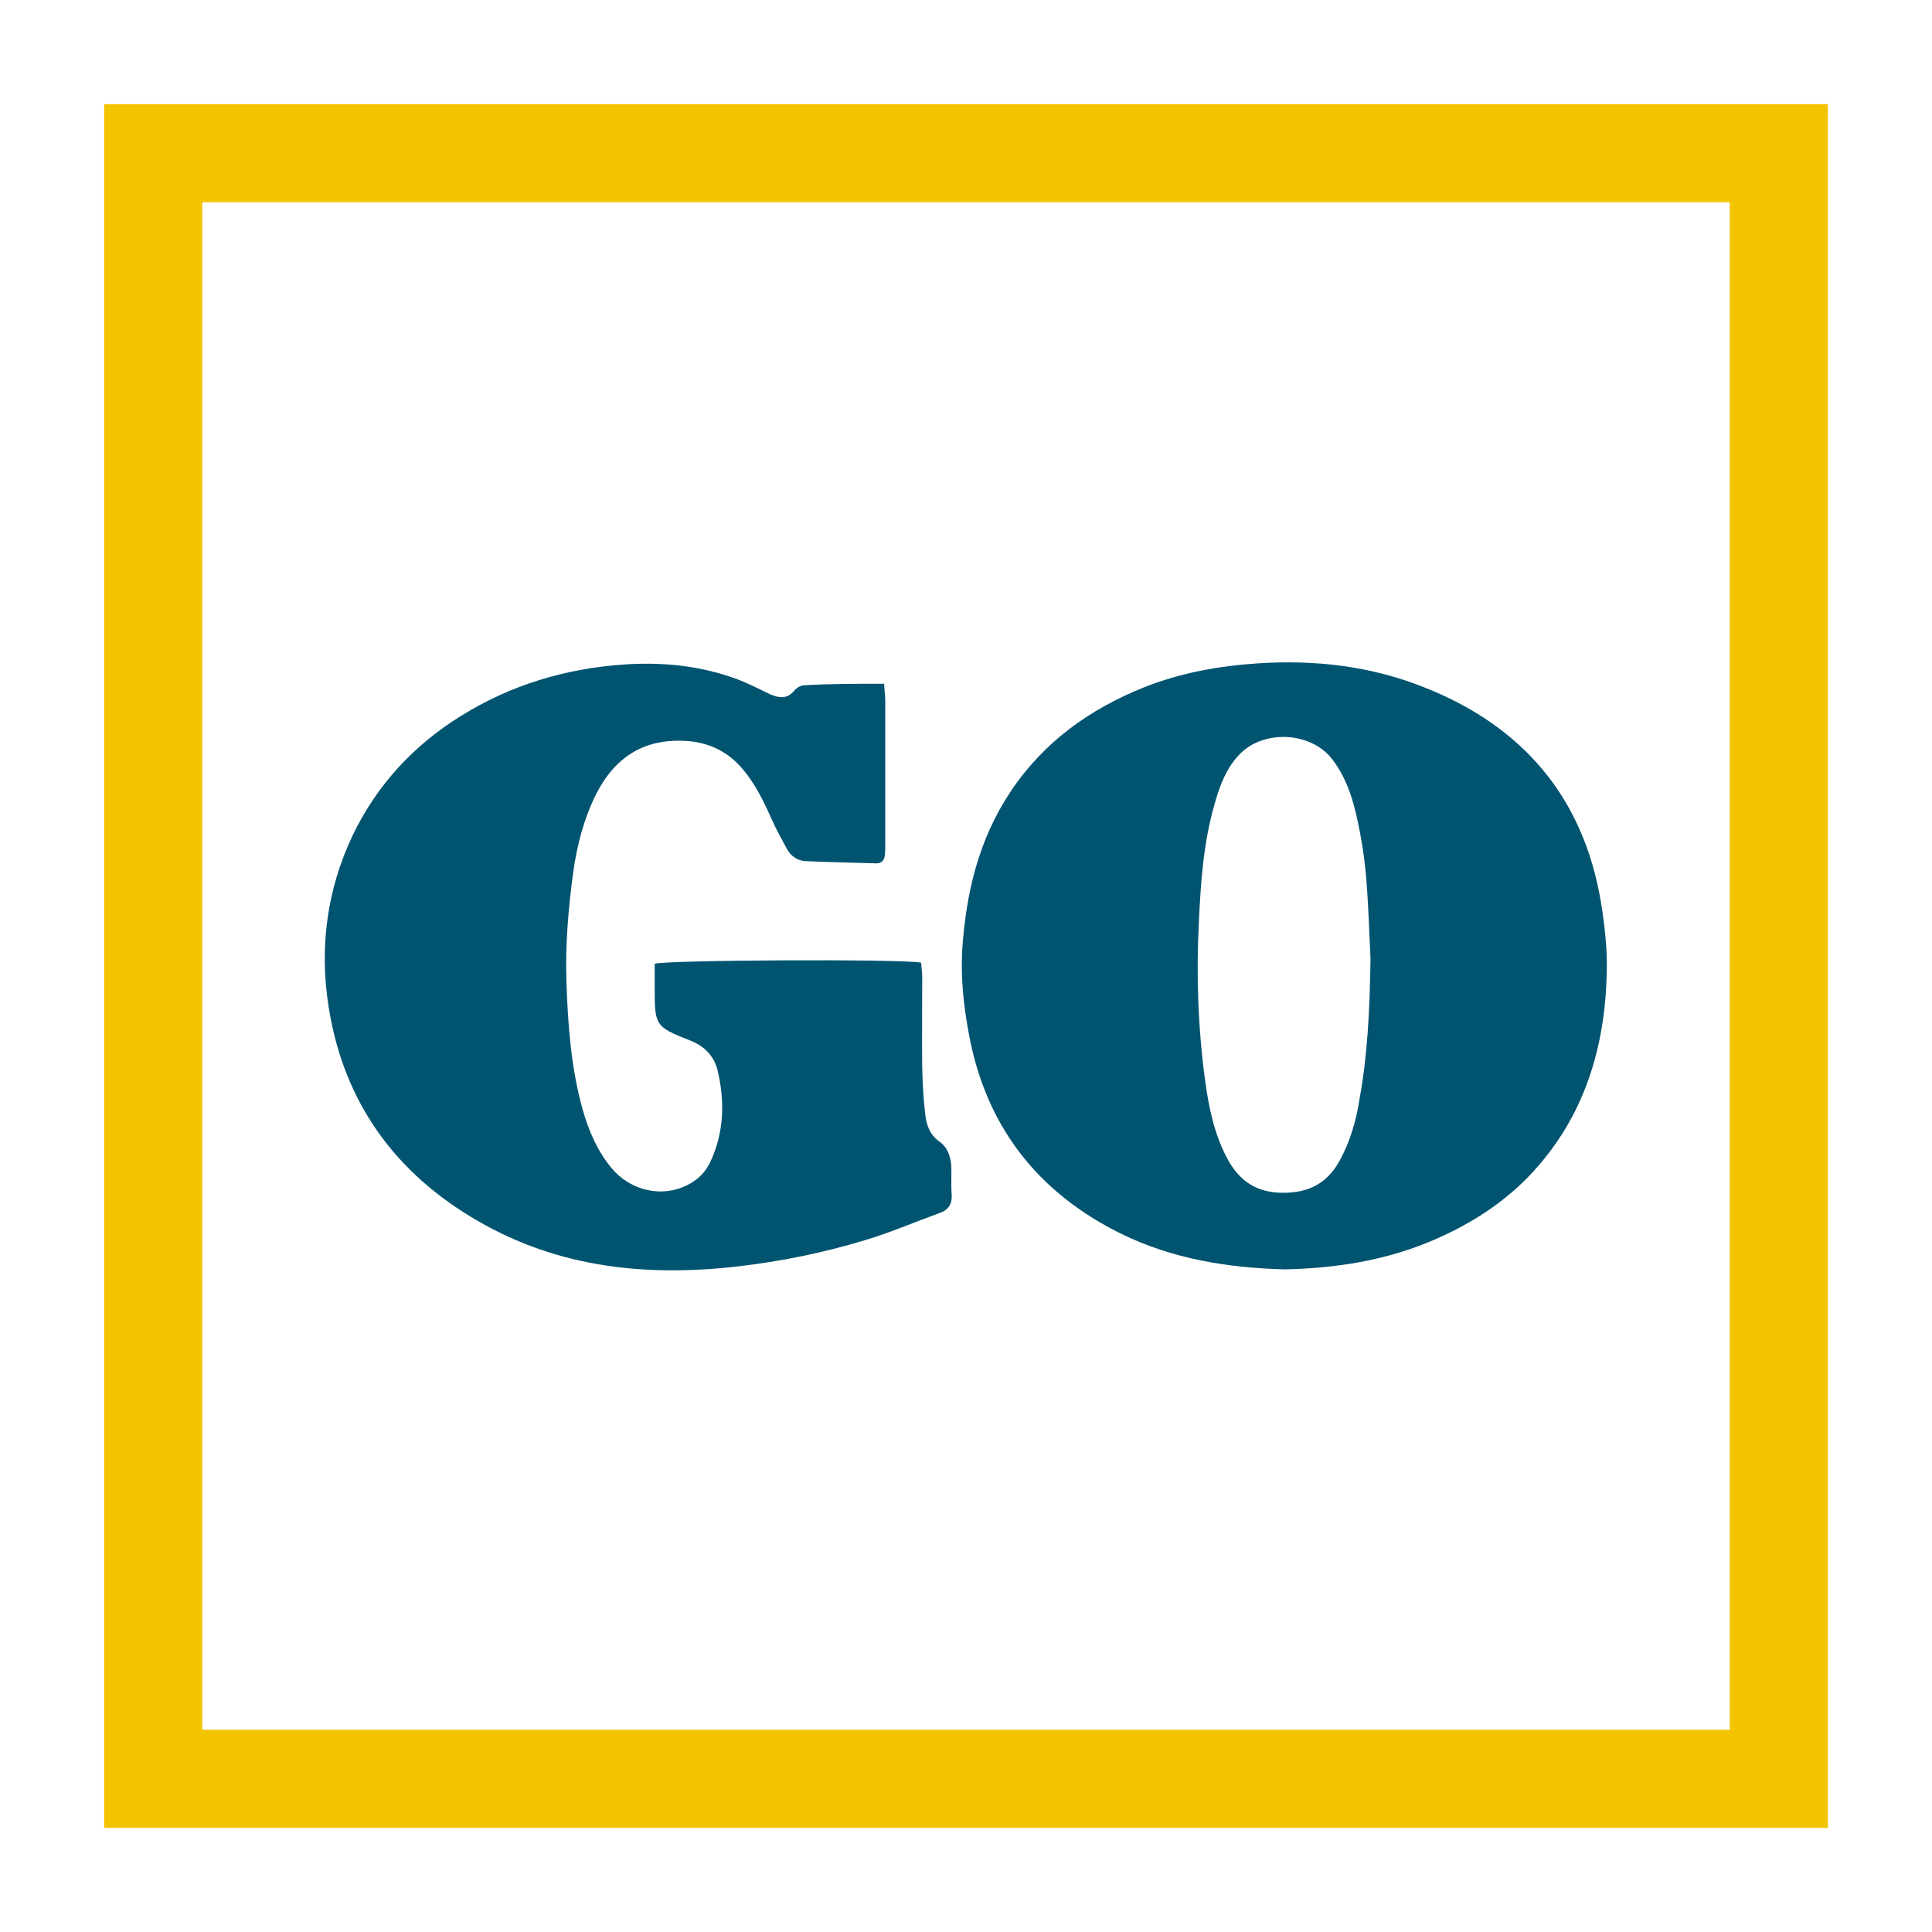
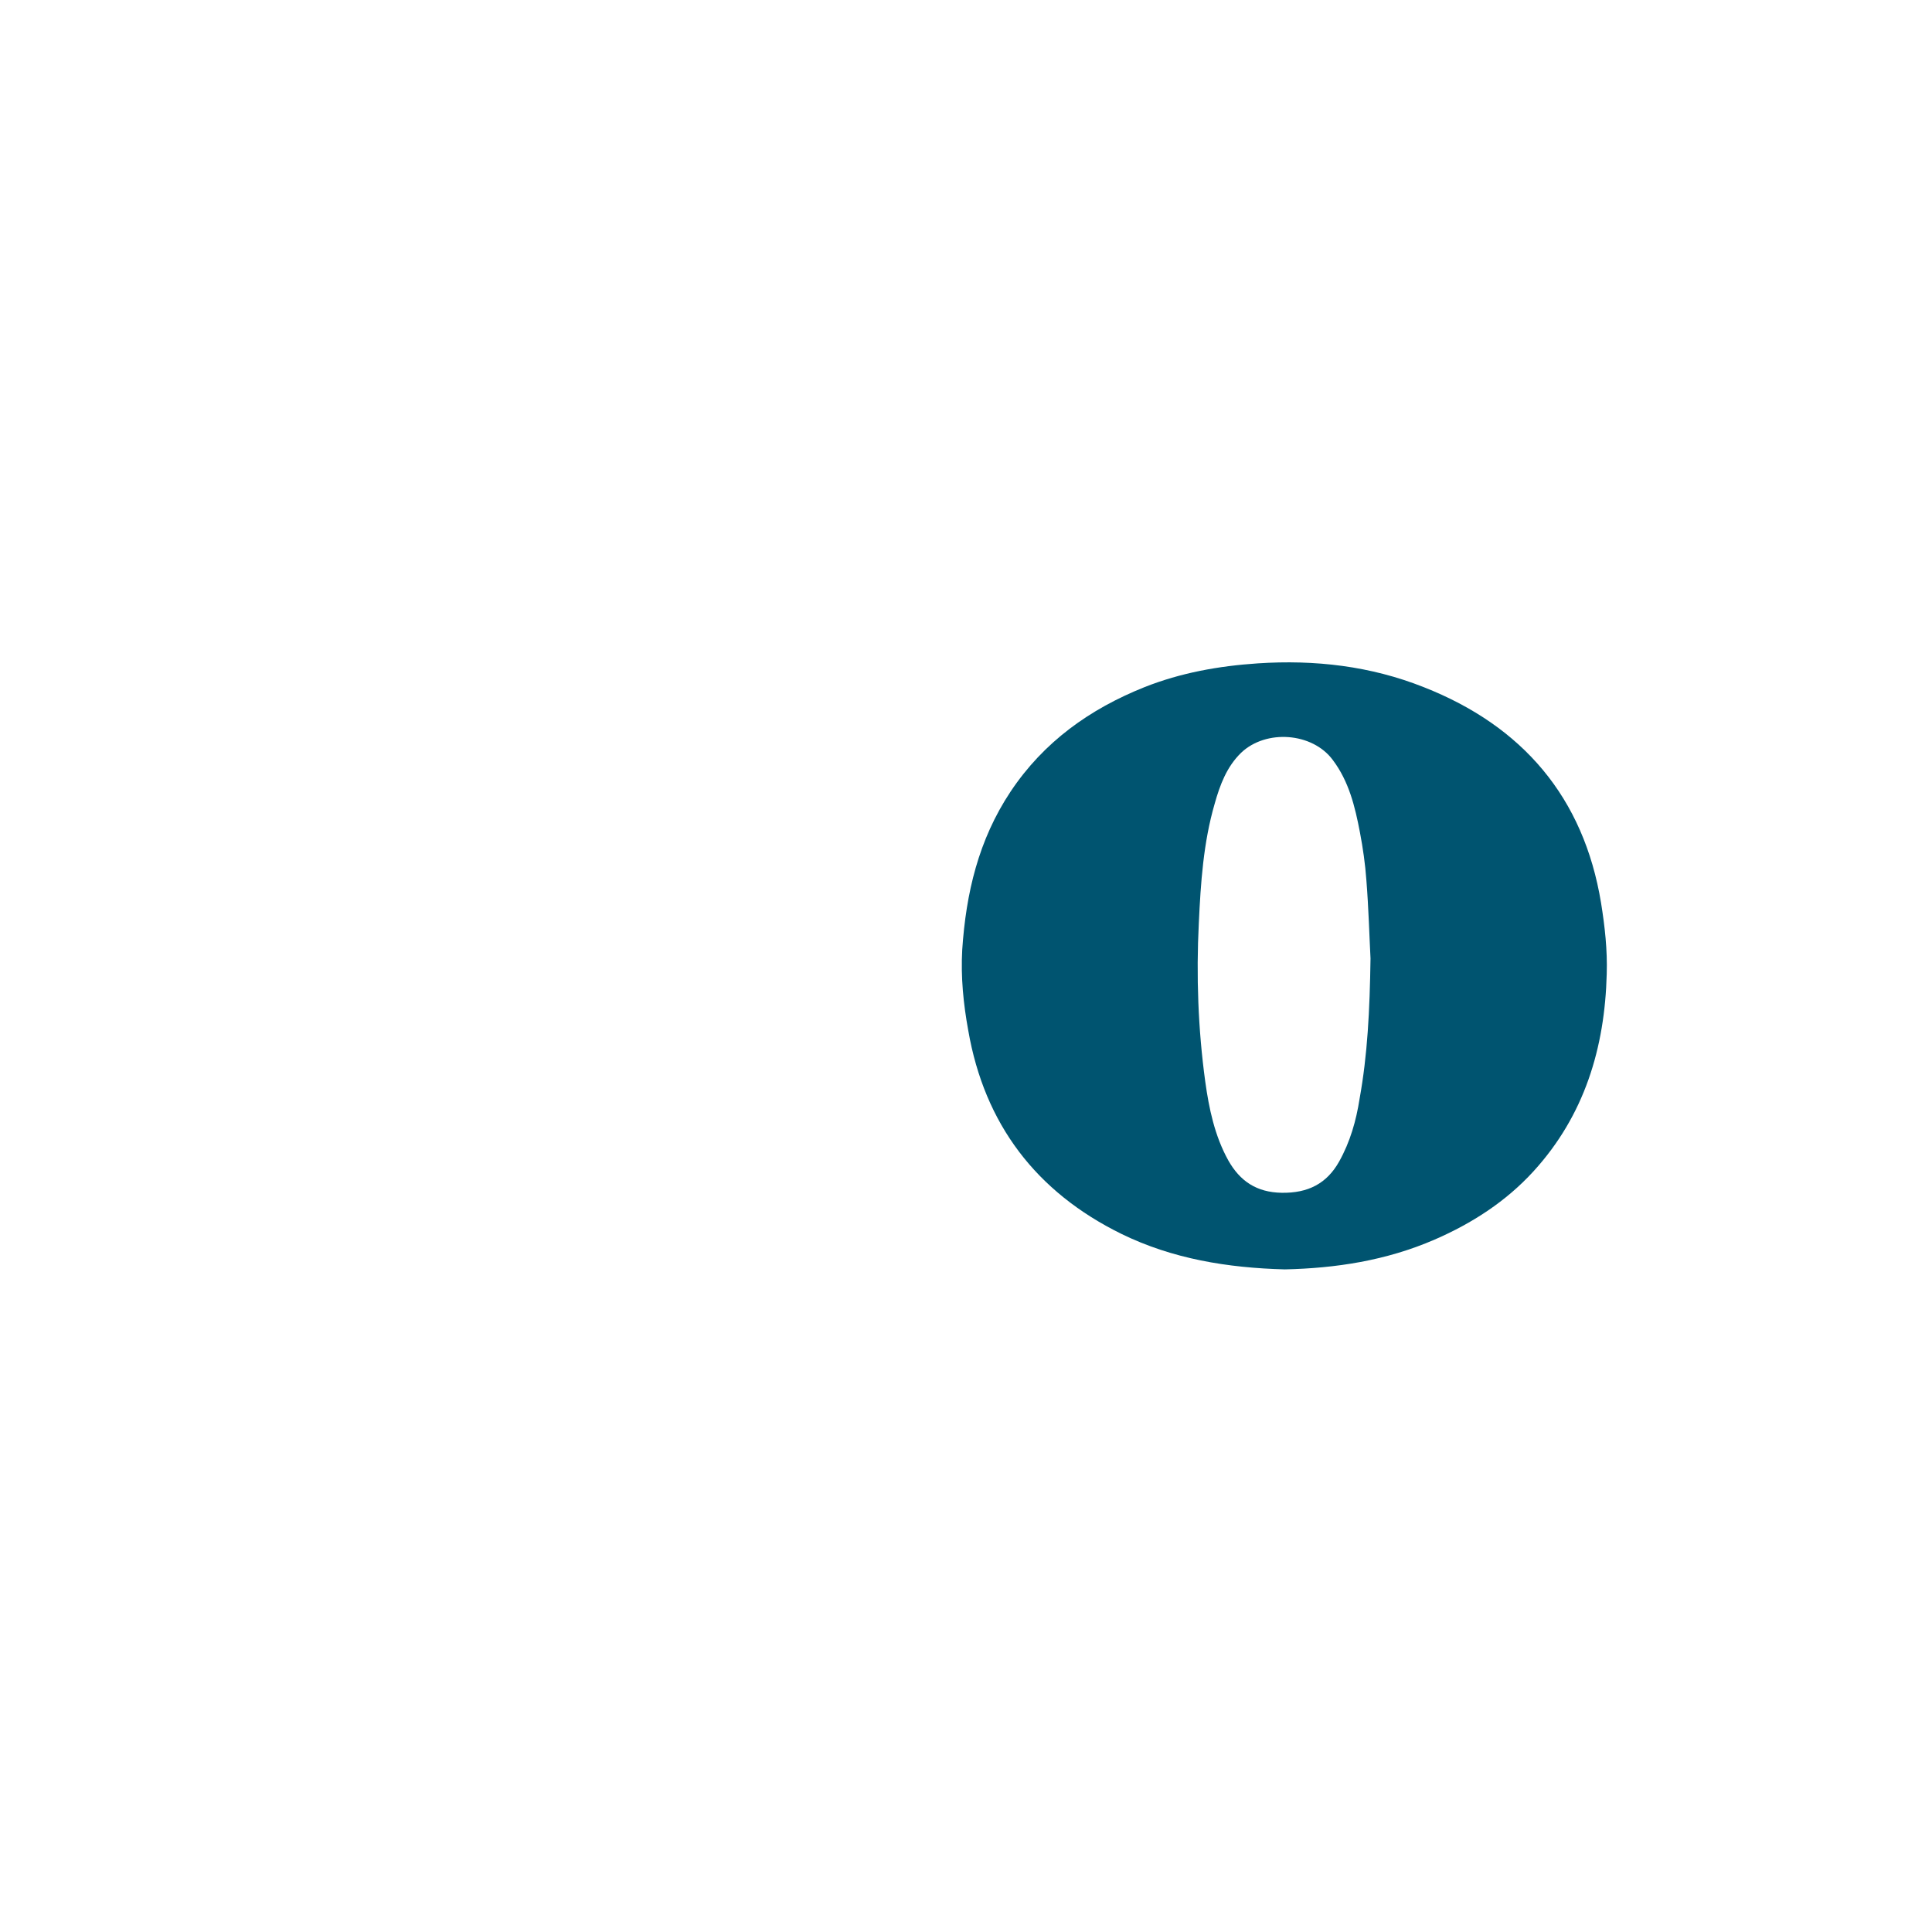
<svg xmlns="http://www.w3.org/2000/svg" version="1.1" id="Layer_1" x="0px" y="0px" viewBox="0 0 512 512" style="enable-background:new 0 0 512 512;" xml:space="preserve">
  <style type="text/css">
	.st0{fill:#6C73F8;}
	.st1{display:none;fill:#0A5E58;}
	.st2{fill:#F3C300;}
	.st3{fill:#005470;}
</style>
  <g>
    <g>
-       <path class="st2" d="M458.4,53.6v404.8H53.6V53.6H458.4 M484.4,27.6H27.6v456.8h456.8V27.6L484.4,27.6z" />
-     </g>
+       </g>
    <g>
      <path class="st3" d="M340.5,336.4c-15.2-0.4-29.8-2.8-43.3-9.4c-22.6-11.1-36.3-29.1-40.6-53.9c-1.3-7.1-2-14.2-1.6-21.4    c1-15,4.3-29.1,12.8-41.9c8.8-13.2,21-21.9,35.5-27.7c9.6-3.8,19.6-5.6,30-6.3c15.2-1,29.9,0.7,44,6.3    c26.2,10.3,42.4,29.2,47,57.2c1,6.2,1.7,12.5,1.5,18.8c-0.5,19.6-5.9,37.5-19.4,52.3c-7.3,8-16.3,13.8-26.2,18.1    C367.3,334.1,353.9,336.1,340.5,336.4z M363.2,254c-0.3-5.7-0.5-13.3-1.1-20.8c-0.3-4.2-0.9-8.4-1.7-12.6    c-1.3-6.8-2.9-13.5-7.2-19.2c-5.4-7.3-17.7-8.2-24.3-1.9c-3.8,3.7-5.6,8.5-7,13.5c-3,10.3-3.7,21-4.2,31.6    c-0.7,14-0.2,28.1,1.7,42c1,7.2,2.5,14.4,6.1,20.9c3.1,5.5,7.5,8.5,14.2,8.6c6.9,0.1,11.9-2.4,15.2-8.3c2.9-5.2,4.5-10.8,5.4-16.6    C362.4,279.6,363,267.8,363.2,254z" />
-       <path class="st3" d="M234.3,181.2c0.1,1.9,0.3,3.2,0.3,4.4c0,12.8,0,25.5,0,38.3c0,0.9,0,1.8-0.1,2.6c-0.1,1.4-0.8,2.3-2.2,2.3    c-6.3-0.2-12.6-0.3-18.9-0.6c-2.1-0.1-3.9-1.4-4.9-3.3c-1.4-2.6-2.8-5.1-4-7.8c-2.1-4.7-4.3-9.3-7.7-13.3    c-3.8-4.5-8.6-6.9-14.4-7.4c-11.5-0.9-19.4,4.1-24.5,14.2c-3.2,6.5-5,13.4-6,20.6c-1.3,9.6-2.1,19.2-1.8,28.9    c0.4,11.4,1.2,22.8,4.3,33.9c1.6,5.7,3.9,11,7.7,15.6c4.6,5.5,12.1,7.6,18.6,5.1c3.4-1.3,6.1-3.6,7.6-6.9c3.6-7.8,3.8-15.9,1.9-24    c-0.9-3.9-3.5-6.6-7.4-8.1c-9.2-3.6-9.3-4-9.3-13.9c0-2.2,0-4.4,0-6.4c3.5-1,64.7-1.3,70.6-0.3c0.1,1.3,0.3,2.7,0.3,4.1    c0,7.9-0.1,15.8,0,23.8c0.1,4.1,0.3,8.2,0.8,12.3c0.3,2.8,1.2,5.4,3.7,7.2c2.2,1.5,3,3.9,3.2,6.5c0.1,2.5-0.1,5,0.1,7.5    c0.2,2.6-0.9,4.2-3.3,5c-6.6,2.4-13.1,5.2-19.8,7.2c-10.9,3.3-22.2,5.6-33.5,6.9c-24.2,2.8-47.5,0.4-68.9-12    c-21.9-12.6-35.6-31.4-39.6-56.7c-2.5-15.7-0.5-31,6.3-45.4c6.4-13.4,16.2-24,28.8-31.8c13.2-8.2,27.6-12.5,43.1-13.6    c10.3-0.7,20.2,0.3,29.8,3.8c3,1.1,5.9,2.6,8.8,4c2.5,1.1,4.7,1.5,6.7-1c0.6-0.7,1.7-1.3,2.6-1.3    C220.2,181.2,227,181.2,234.3,181.2z" />
    </g>
  </g>
</svg>